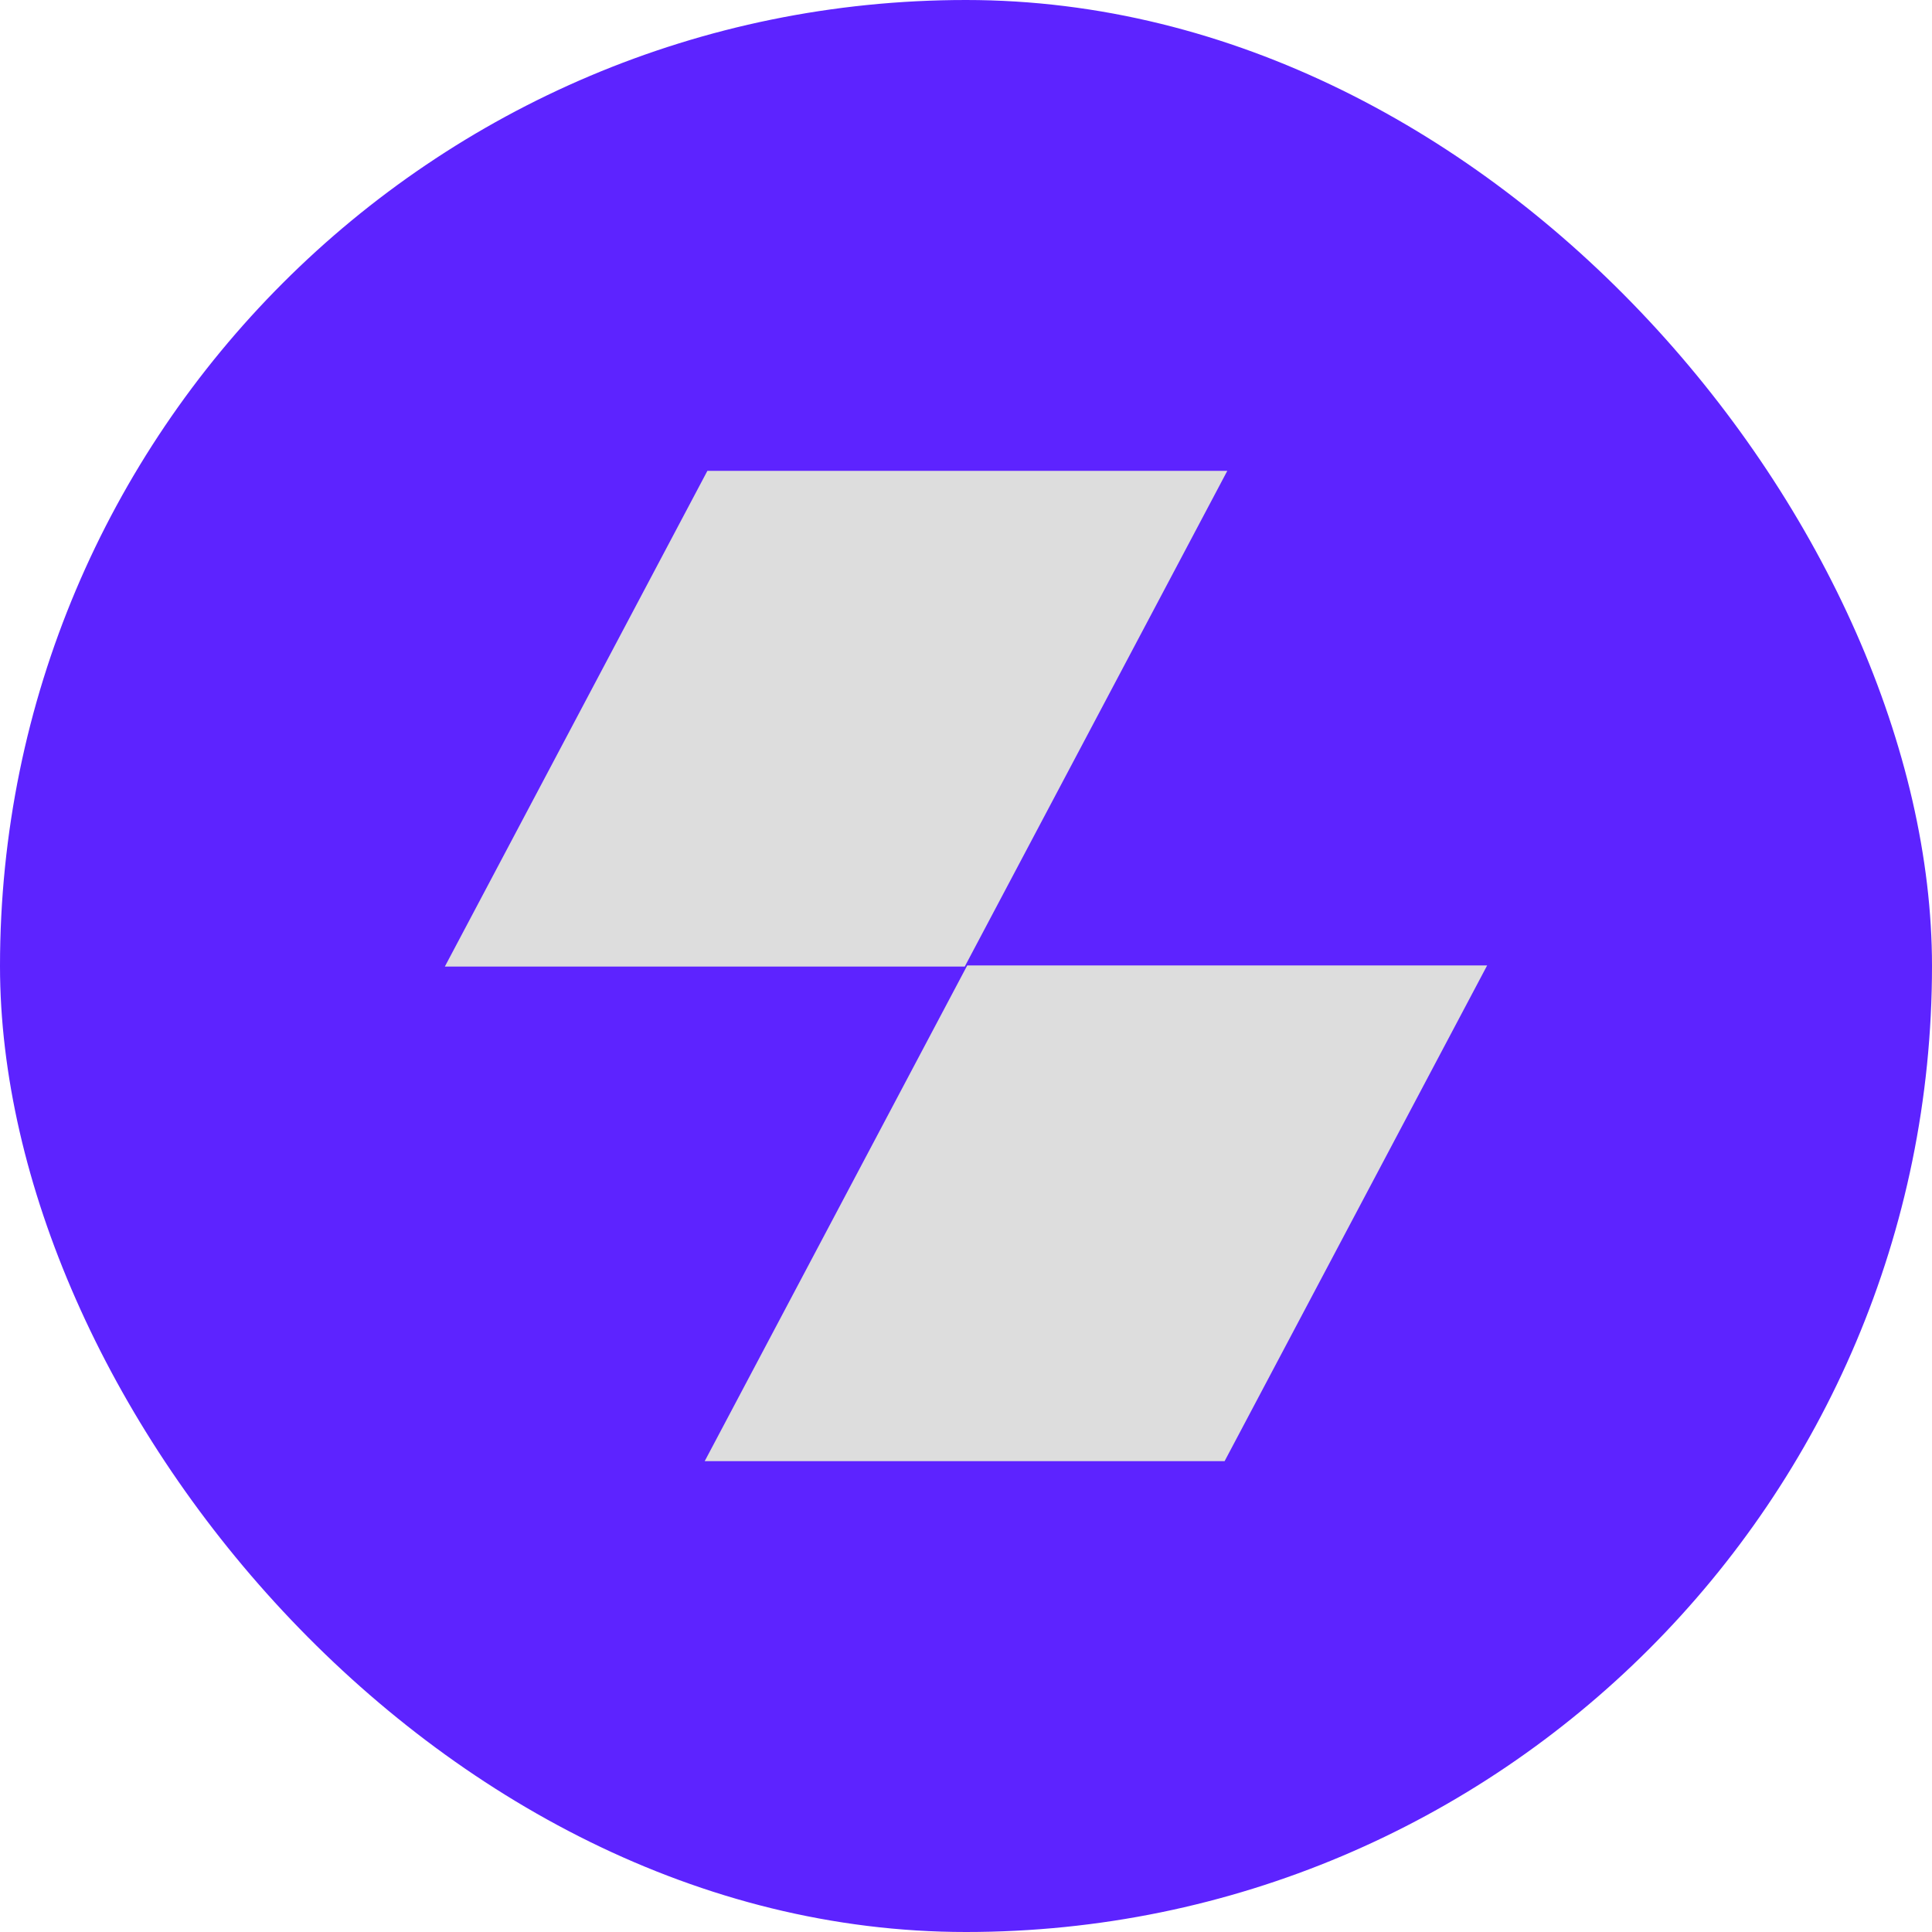
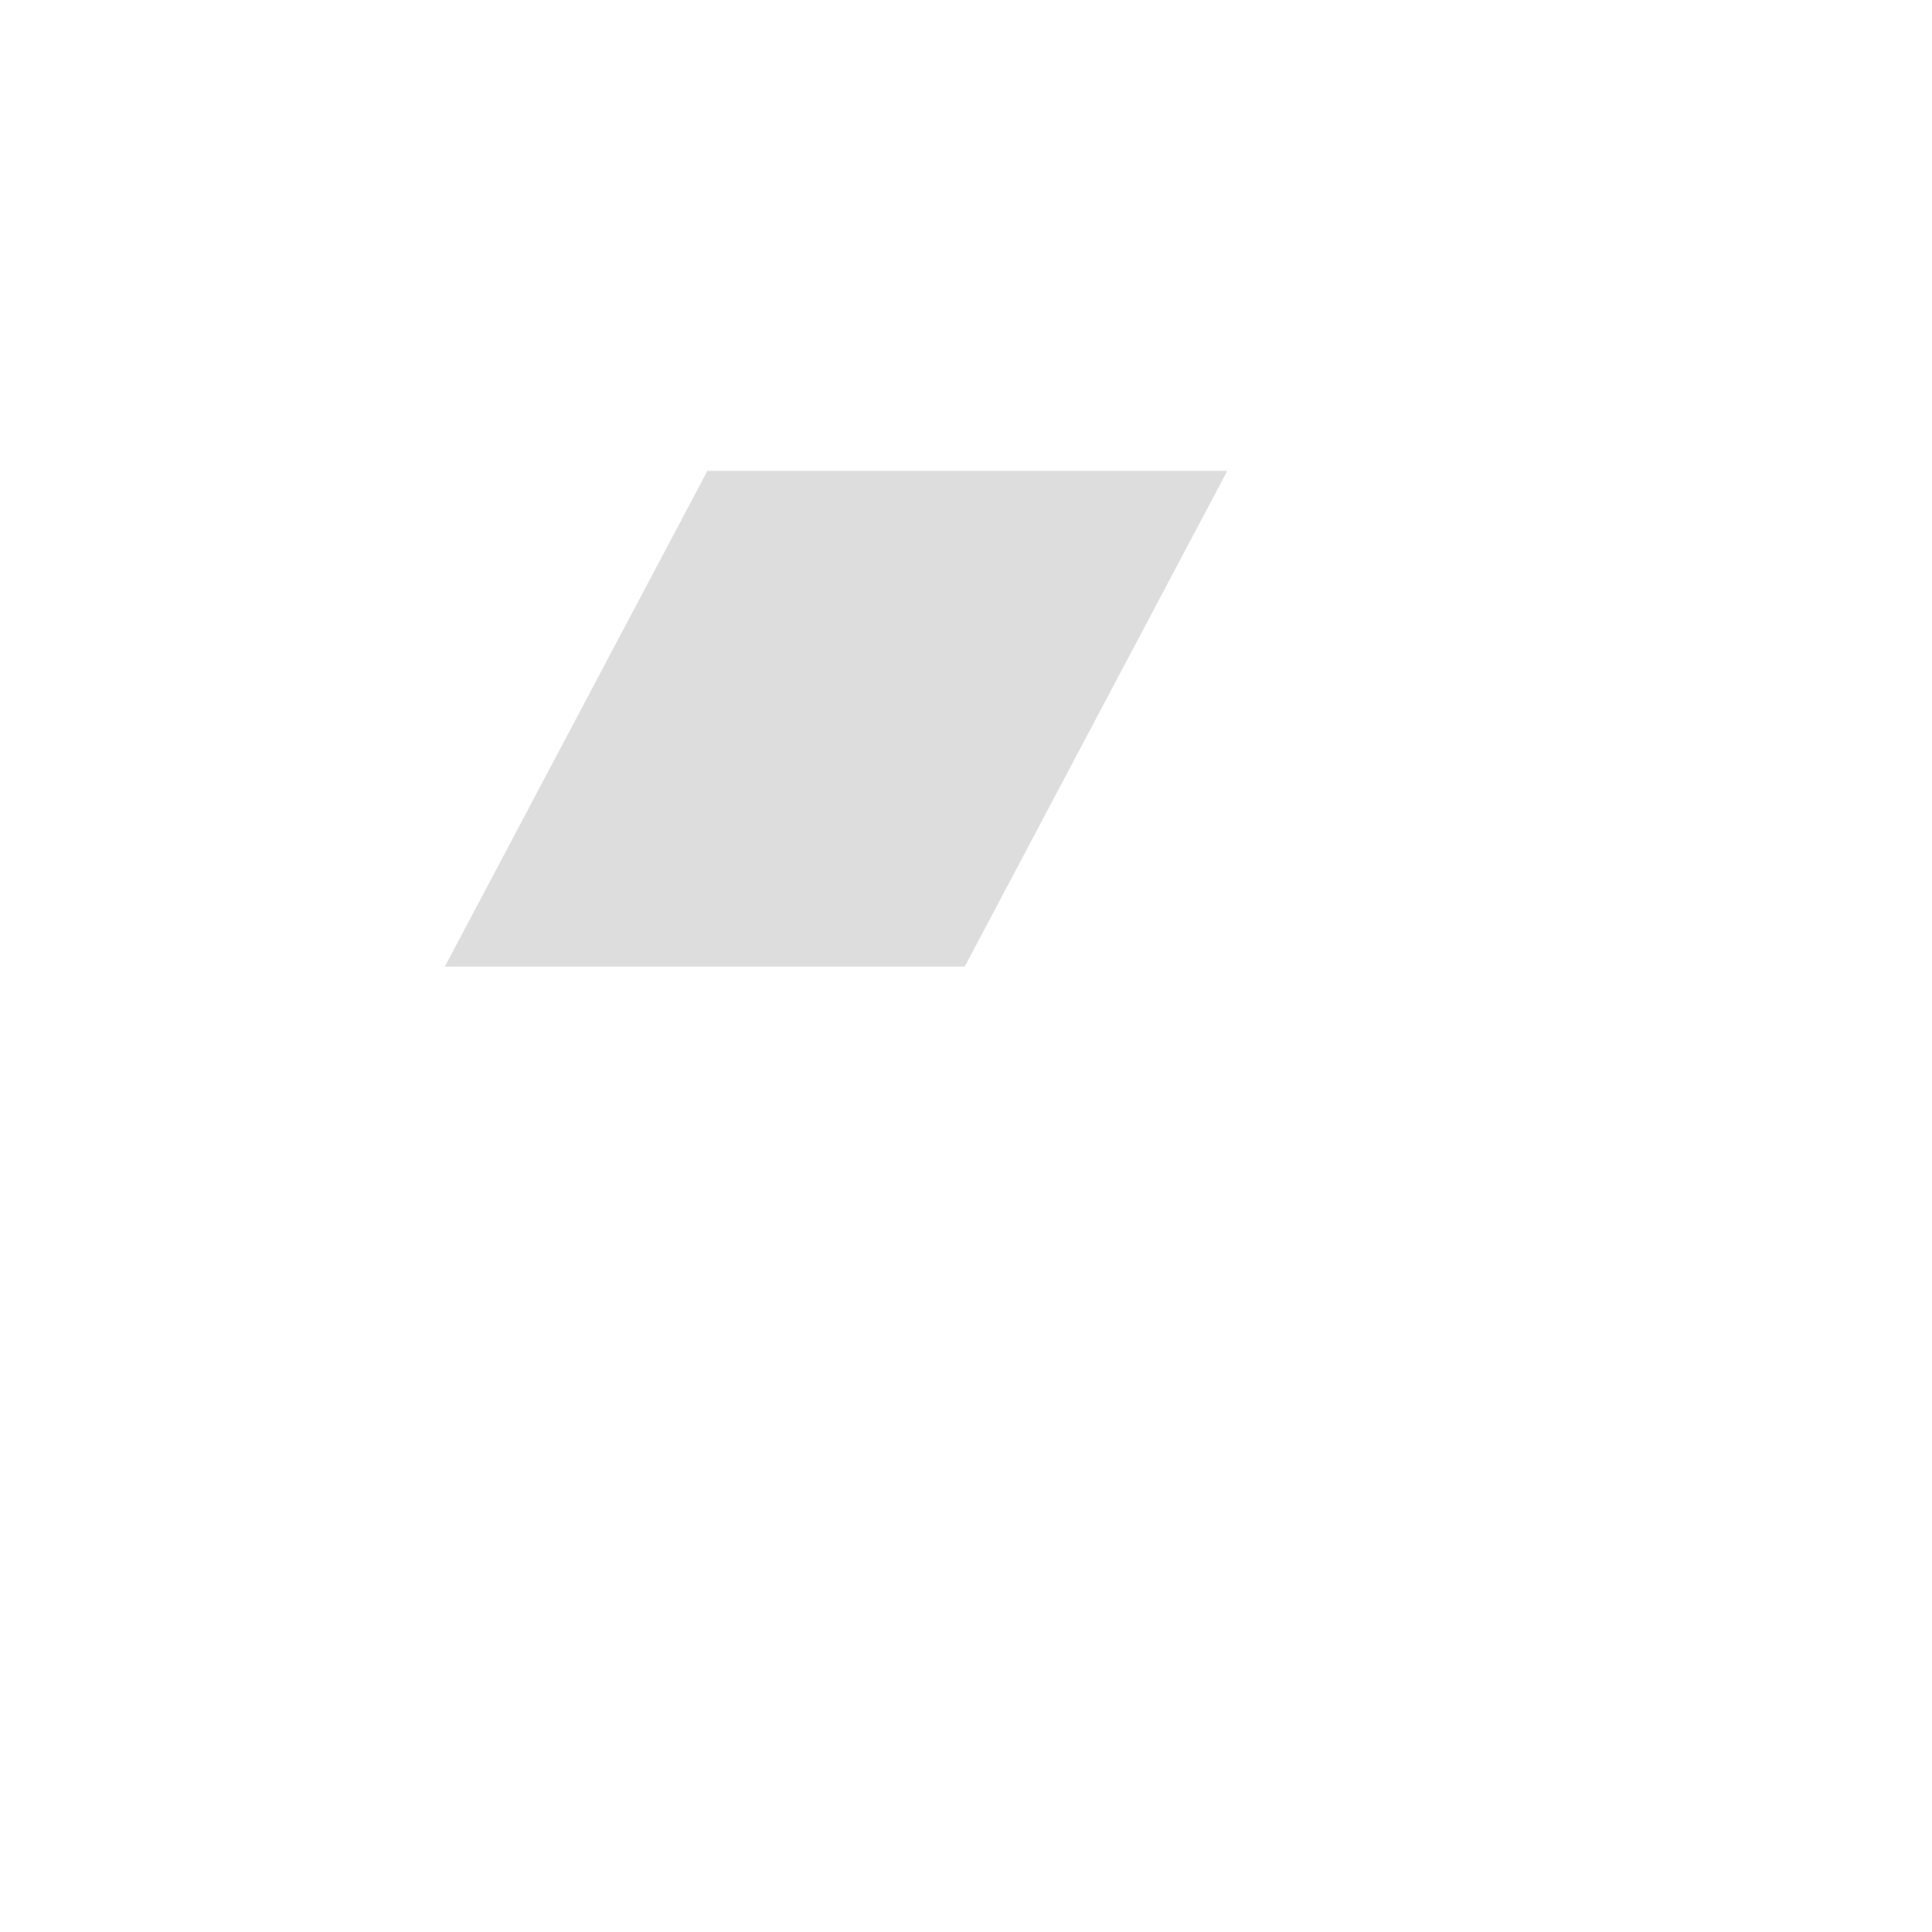
<svg xmlns="http://www.w3.org/2000/svg" id="Layer_1" version="1.1" viewBox="0 0 200 200">
  <defs>
    <style>
      .st0 {
        fill: #ddd;
      }

      .st1 {
        fill: #5d23ff;
      }
    </style>
  </defs>
-   <rect class="st1" x="0" y="0" width="200" height="200" rx="100" ry="100" />
  <g>
    <polygon class="st0" points="73.23 48.74 127.05 48.74 99.87 100.06 46.05 100.06 73.23 48.74" />
-     <polygon class="st0" points="100.13 99.94 153.95 99.94 126.77 151.26 72.95 151.26 100.13 99.94" />
  </g>
</svg>